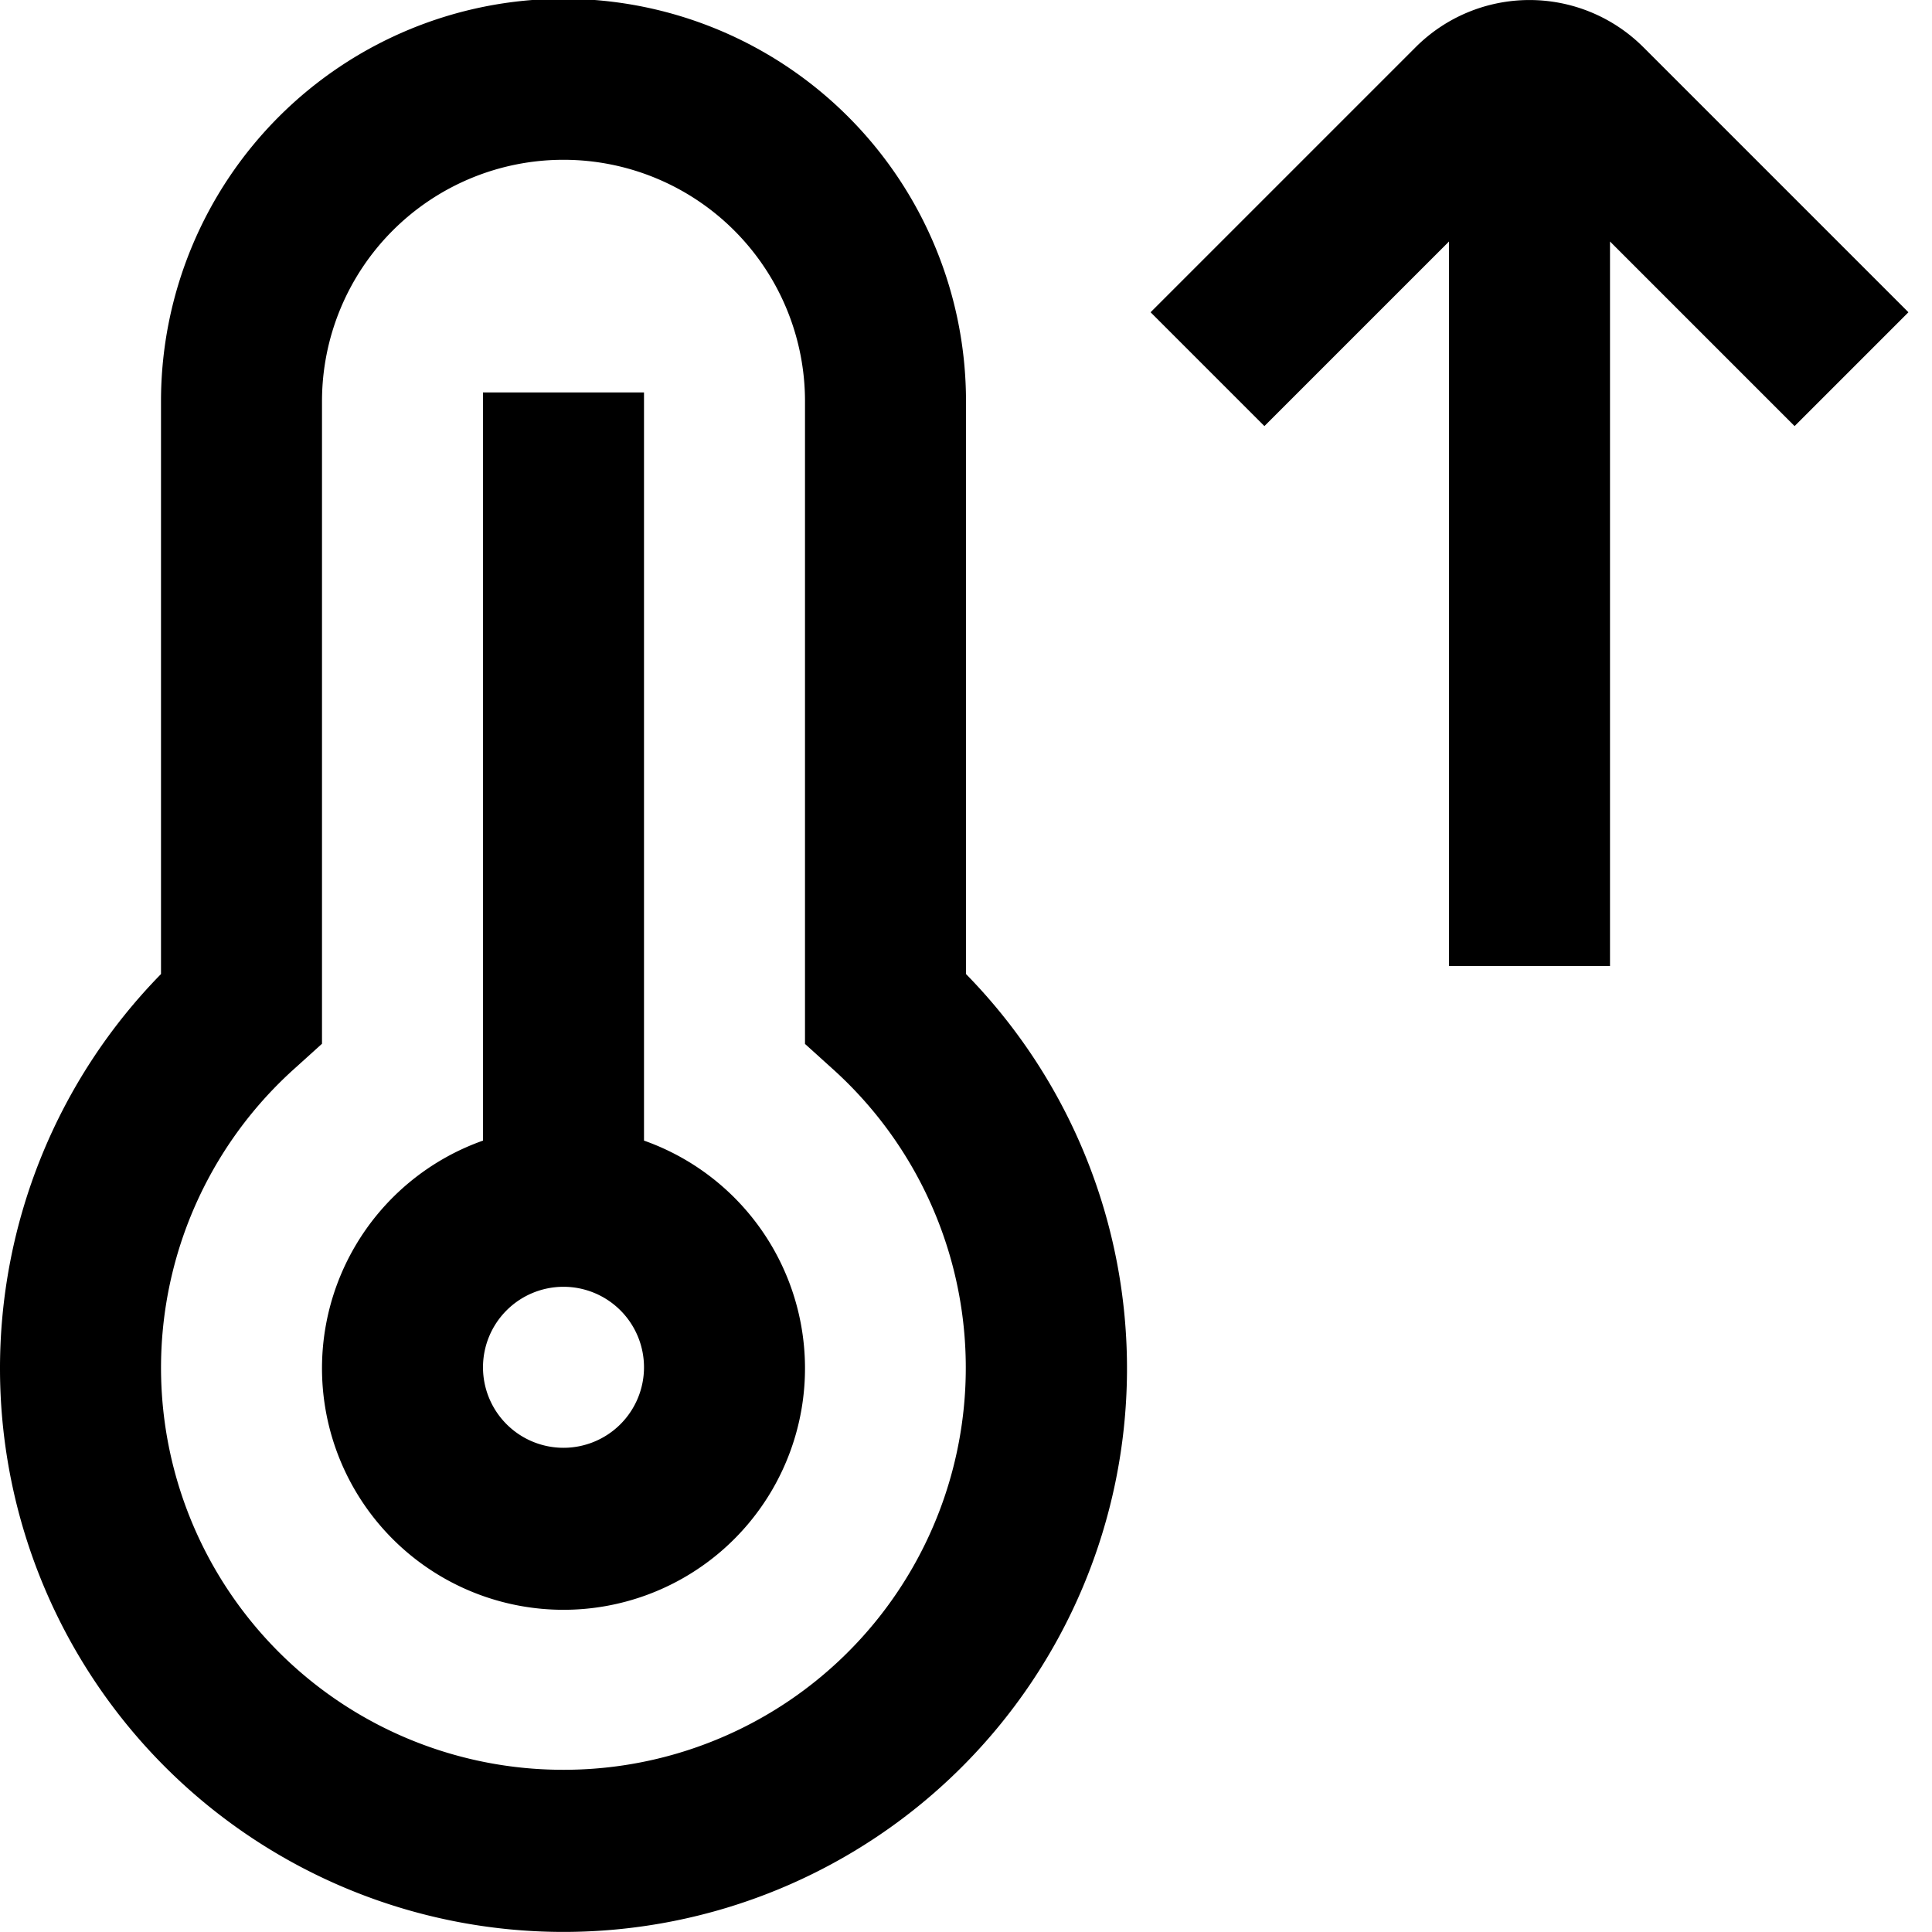
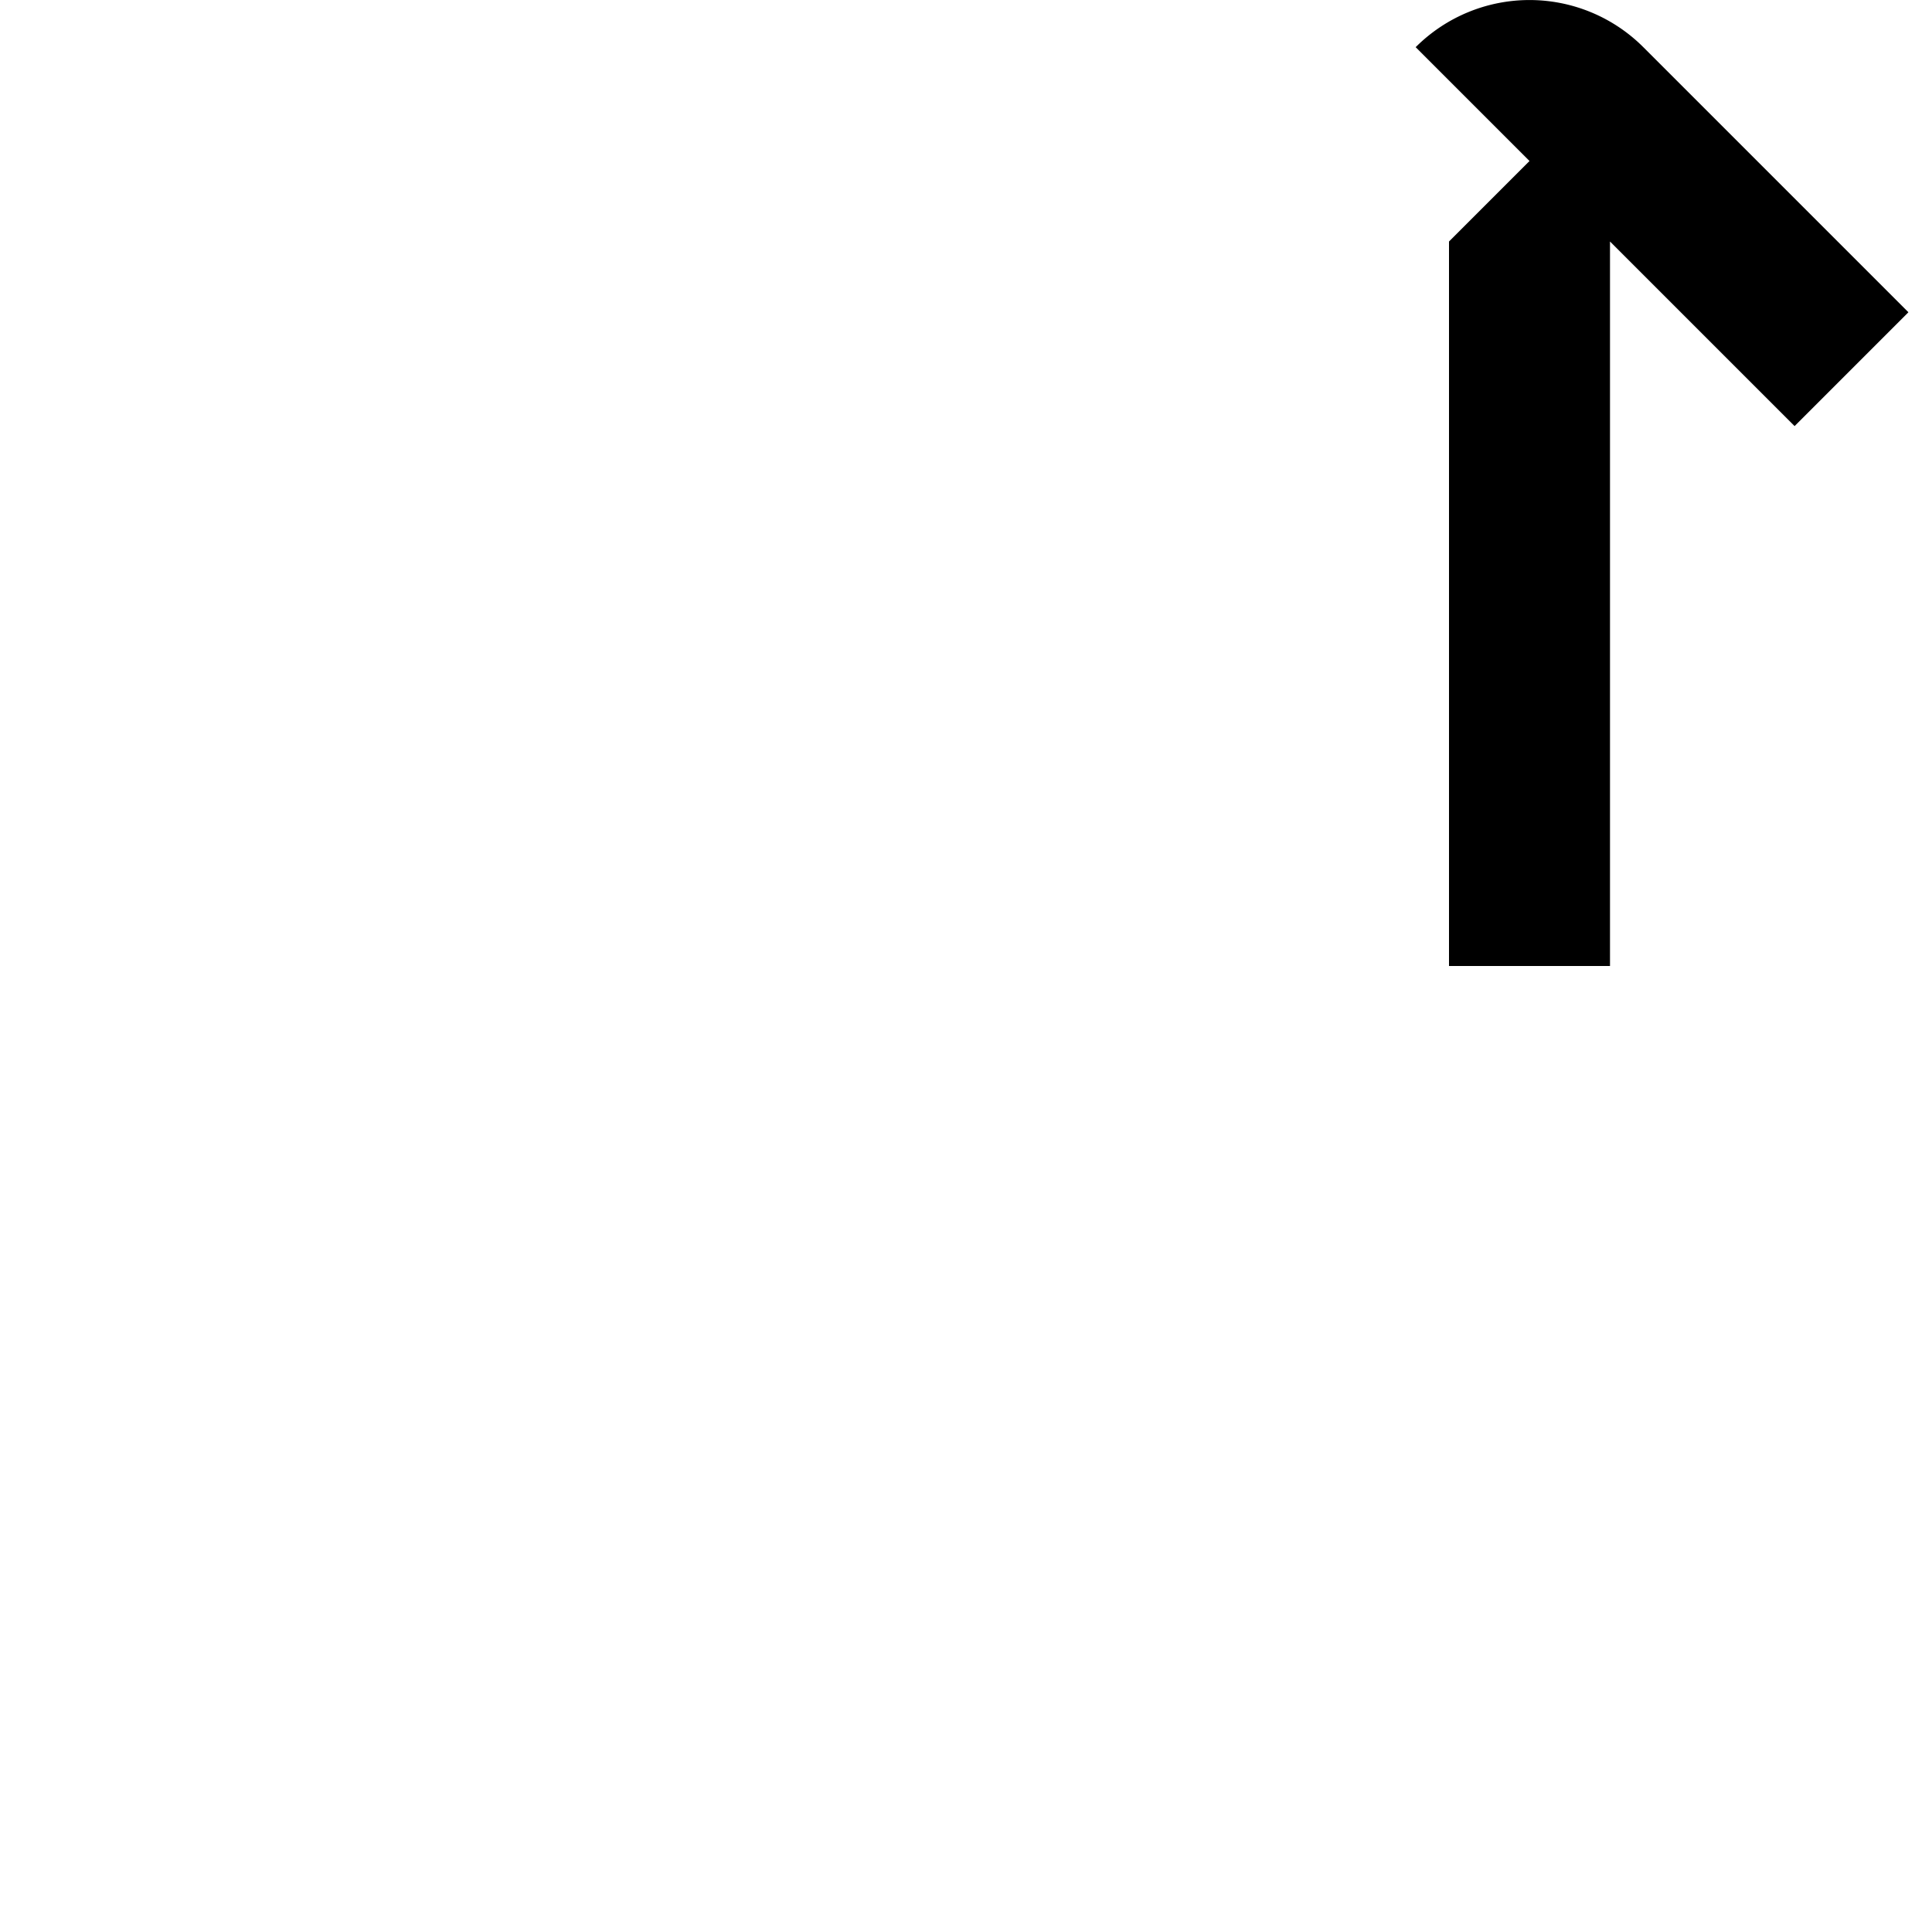
<svg xmlns="http://www.w3.org/2000/svg" id="Layer_1" data-name="Layer 1" viewBox="0 0 24 24" width="512" height="512">
-   <path d="M8,14.169V4.875H6v9.294a3,3,0,1,0,2,0ZM7,17.985a1,1,0,1,1,1-1A1,1,0,0,1,7,17.985Zm5-13a5,5,0,0,0-10,0V12.1a7,7,0,1,0,10,0Zm-5,17a4.994,4.994,0,0,1-3.332-8.719l.332-.3V4.985a3,3,0,1,1,6,0v7.983l.332.3A4.994,4.994,0,0,1,7,21.985Z" />
-   <path d="M22.293,5.293l1.414-1.414L20.414.586a2,2,0,0,0-2.828,0L14.293,3.879l1.414,1.414L18,3v9h2V3Z" />
+   <path d="M22.293,5.293l1.414-1.414L20.414.586a2,2,0,0,0-2.828,0l1.414,1.414L18,3v9h2V3Z" />
</svg>